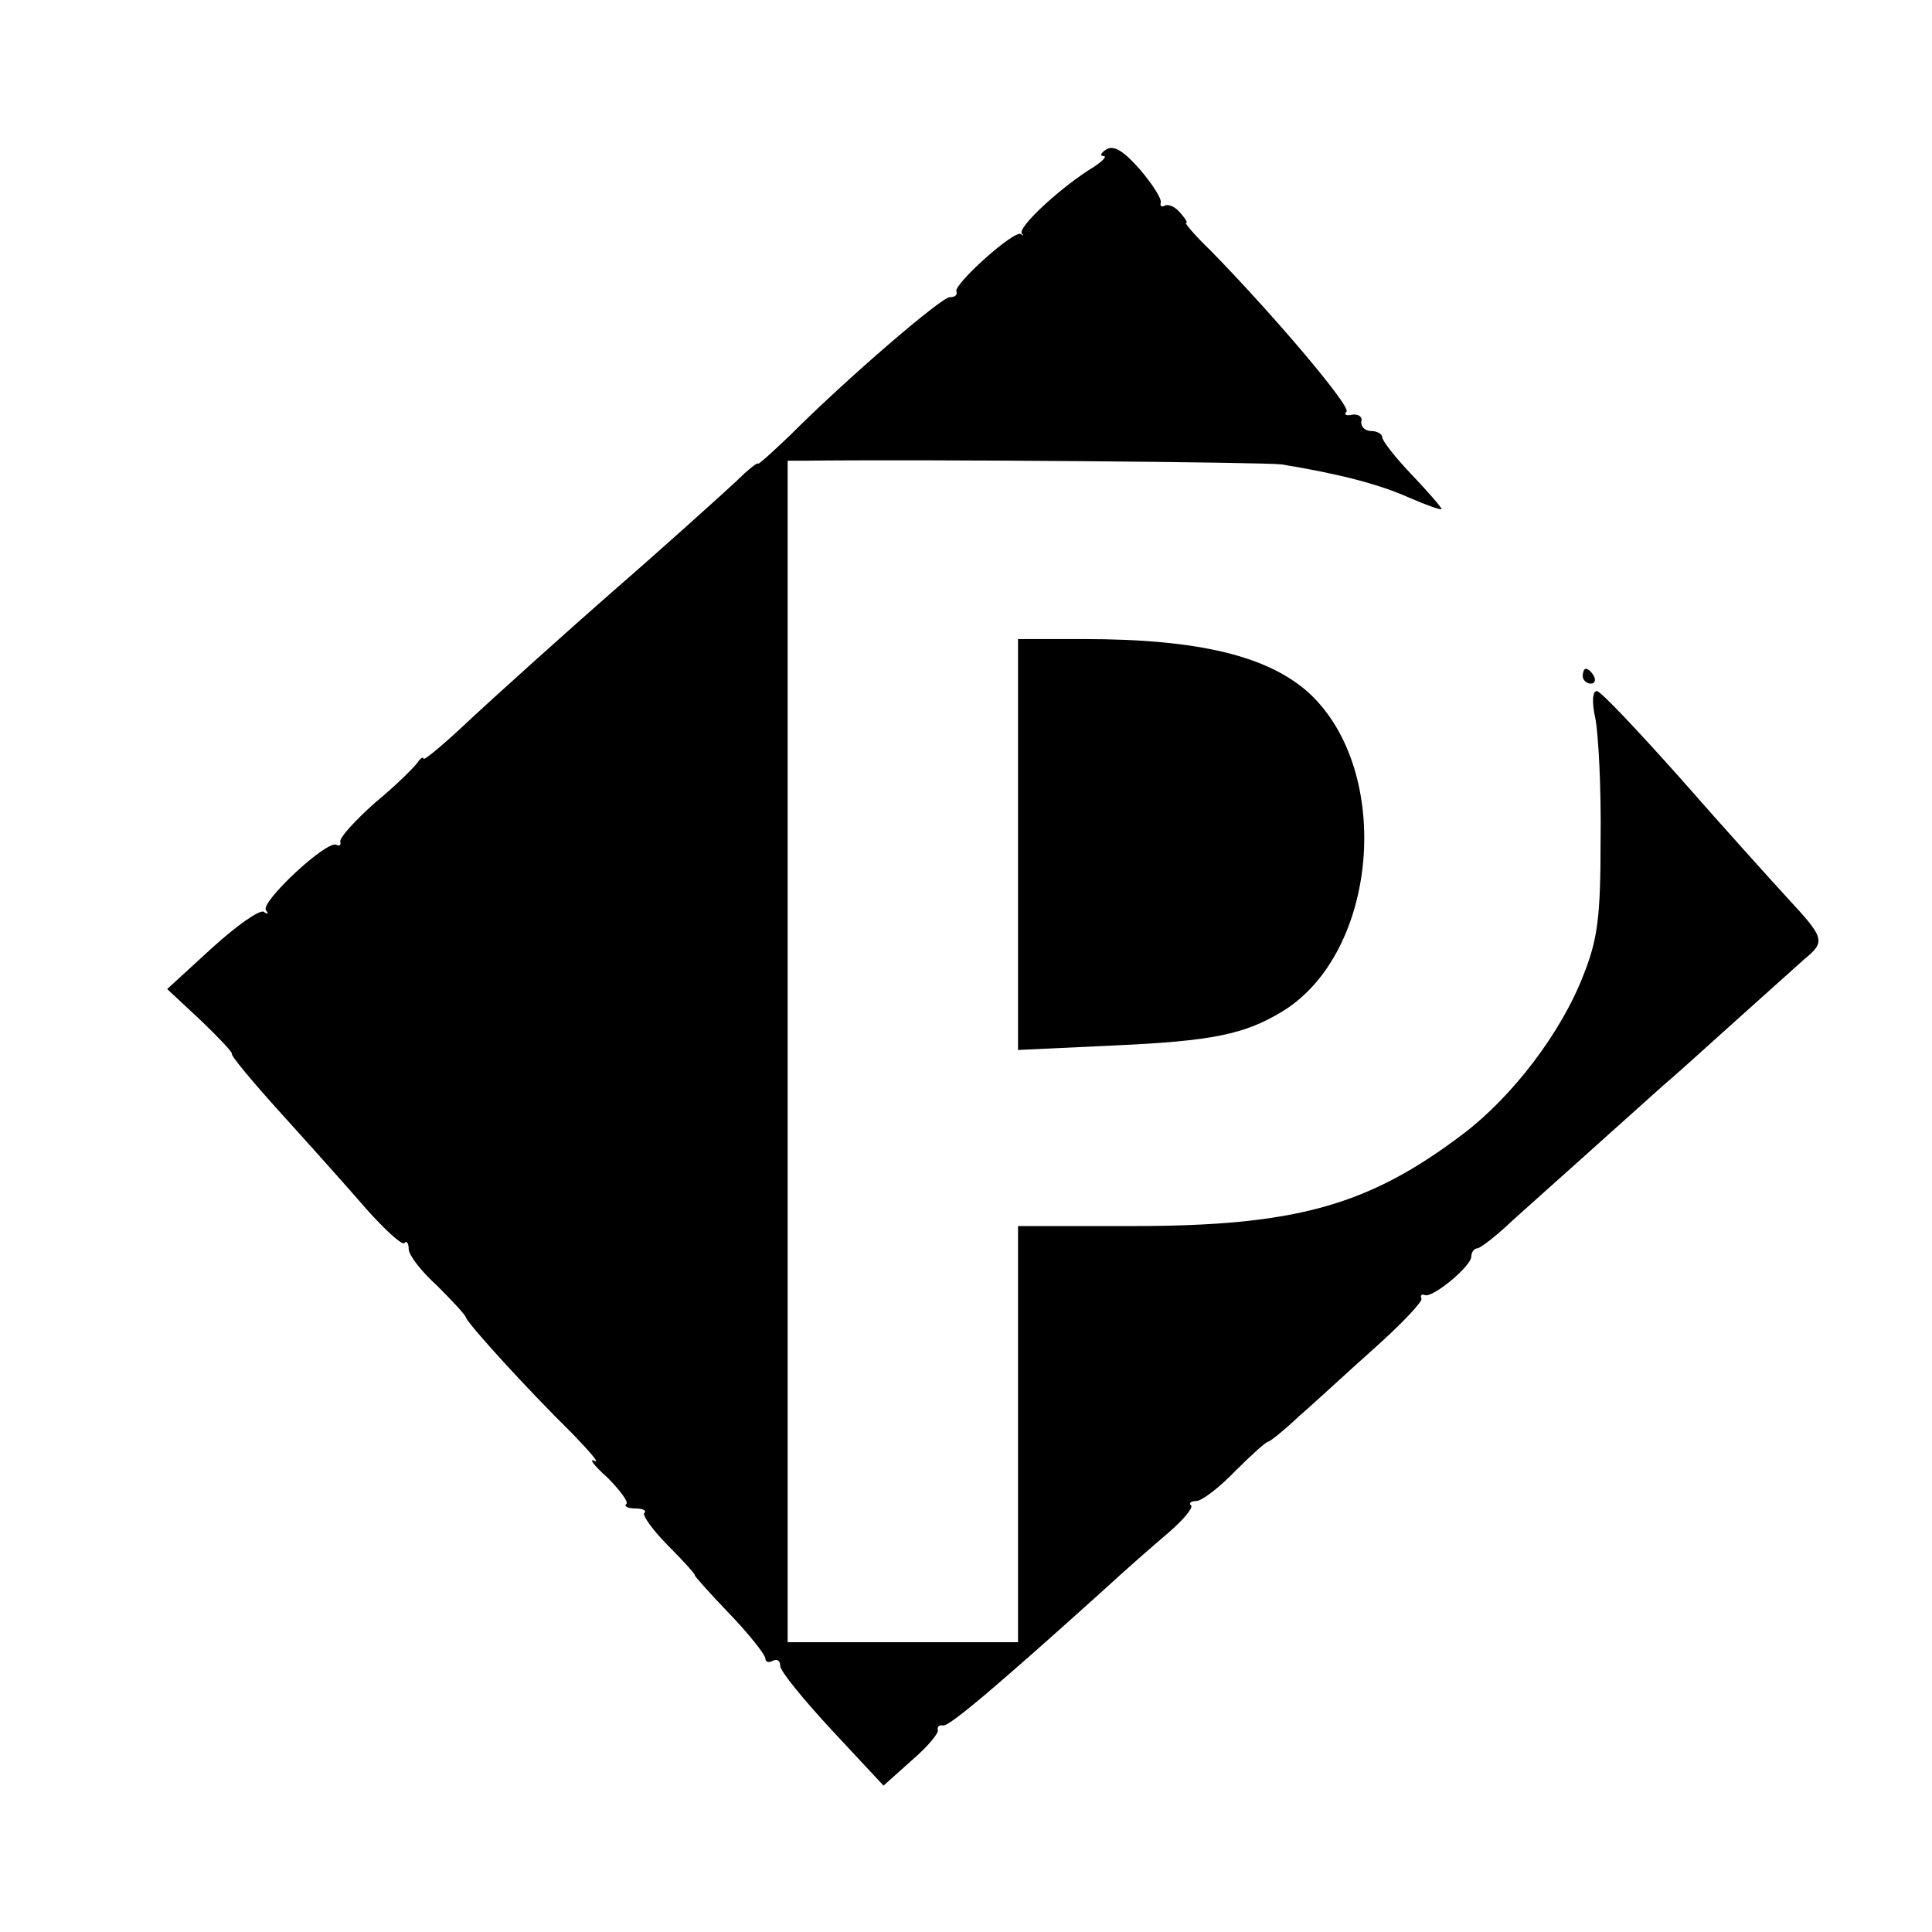
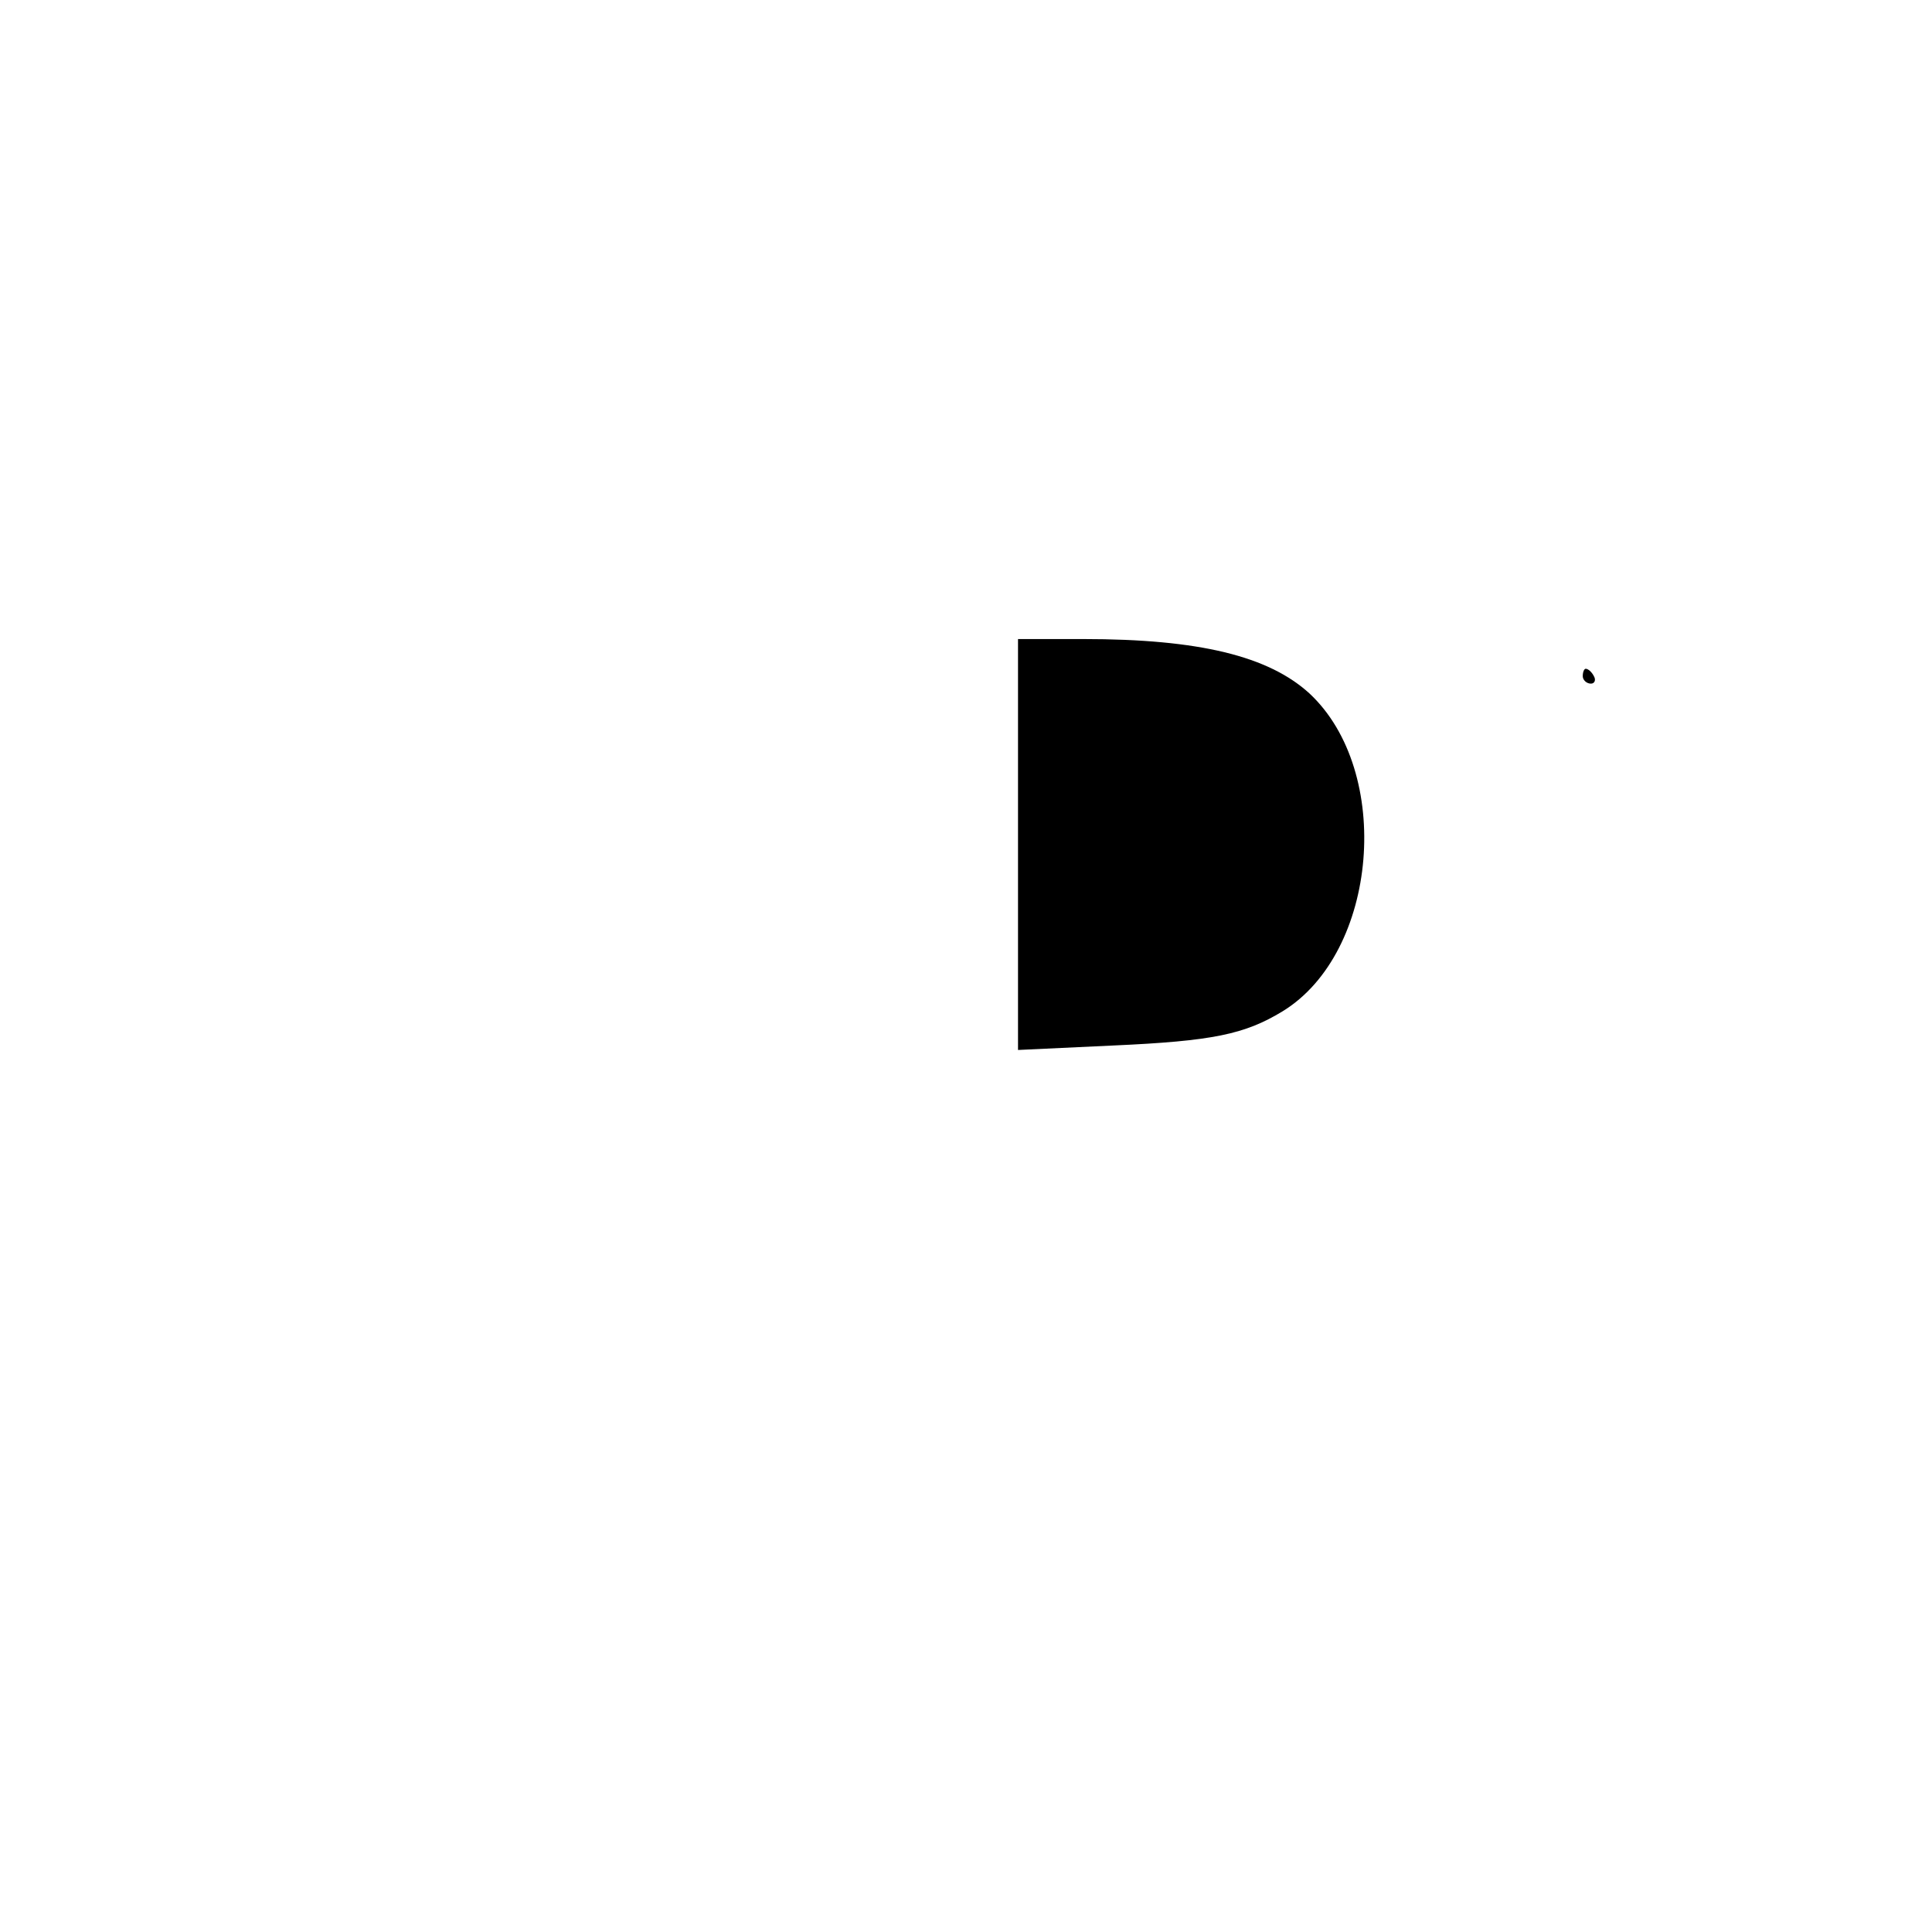
<svg xmlns="http://www.w3.org/2000/svg" version="1.0" width="260pt" height="260pt" viewBox="0 0 260 260" preserveAspectRatio="xMidYMid meet">
  <g transform="translate(0,260) scale(0.1,-0.1)" fill="#000000" stroke="none">
-     <path d="M1489 2399 c-8 -5 -9 -9 -4 -9 6 0 -3 -9 -20 -19 -43 -28 -95 -77 -90 -85 3 -3 2 -4 -1 -1 -9 6 -90 -67 -87 -77 2 -5 -2 -8 -9 -8 -11 0 -136 -107 -215 -186 -24 -23 -43 -40 -43 -38 0 2 -8 -4 -18 -13 -19 -19 -138 -125 -182 -163 -48 -42 -152 -135 -201 -181 -27 -25 -49 -43 -49 -40 0 3 -4 1 -8 -5 -4 -6 -29 -31 -57 -54 -27 -24 -49 -48 -47 -53 1 -4 -1 -6 -5 -4 -12 8 -104 -78 -95 -88 4 -5 2 -6 -3 -2 -6 3 -37 -19 -70 -49 l-60 -55 45 -42 c24 -23 43 -43 42 -45 -2 -2 28 -38 66 -80 38 -42 90 -100 115 -129 25 -28 48 -49 51 -46 3 4 6 0 6 -8 0 -8 17 -30 38 -49 20 -20 38 -39 39 -43 3 -9 81 -95 143 -156 24 -25 38 -41 30 -37 -8 4 -1 -6 17 -22 17 -17 29 -33 26 -36 -4 -3 2 -6 12 -6 10 0 16 -3 12 -6 -3 -3 12 -24 33 -45 21 -21 37 -39 35 -39 -1 0 19 -23 46 -51 27 -28 49 -56 49 -61 0 -5 5 -6 10 -3 6 3 10 0 10 -7 0 -7 32 -46 70 -87 l69 -74 38 34 c21 18 37 37 35 41 -1 4 2 7 7 6 7 -3 75 55 216 182 27 25 67 60 87 77 20 17 34 34 31 37 -4 3 0 6 7 6 7 0 31 18 52 40 22 22 42 40 45 40 2 0 21 15 41 34 21 18 66 60 102 92 36 32 64 62 63 66 -2 5 0 7 5 5 11 -3 62 39 62 52 0 6 4 11 8 11 4 0 26 17 48 38 37 33 154 138 202 181 11 9 52 46 93 83 41 37 85 76 97 87 29 24 28 28 -23 83 -22 24 -87 96 -144 161 -57 64 -107 117 -112 117 -6 0 -7 -15 -2 -37 4 -21 8 -94 7 -163 0 -105 -4 -134 -23 -182 -30 -78 -96 -164 -162 -214 -128 -97 -226 -124 -446 -124 l-153 0 0 -280 0 -280 -155 0 -155 0 0 795 0 795 23 0 c166 2 620 -2 642 -5 79 -13 132 -27 172 -45 23 -10 43 -17 43 -15 0 2 -18 23 -40 46 -22 23 -40 46 -40 51 0 4 -7 8 -15 8 -8 0 -14 6 -13 13 2 6 -4 10 -12 9 -8 -2 -12 0 -8 4 7 6 -96 128 -183 217 -21 20 -35 37 -33 37 3 0 -1 6 -8 14 -7 8 -16 12 -21 9 -4 -2 -6 0 -5 4 2 5 -11 25 -28 45 -22 25 -35 33 -45 27z" />
    <path d="M1370 1464 l0 -277 128 6 c134 6 177 15 228 46 129 79 149 323 36 428 -55 50 -148 73 -304 73 l-88 0 0 -276z" />
    <path d="M2130 1690 c0 -5 5 -10 11 -10 5 0 7 5 4 10 -3 6 -8 10 -11 10 -2 0 -4 -4 -4 -10z" />
  </g>
</svg>